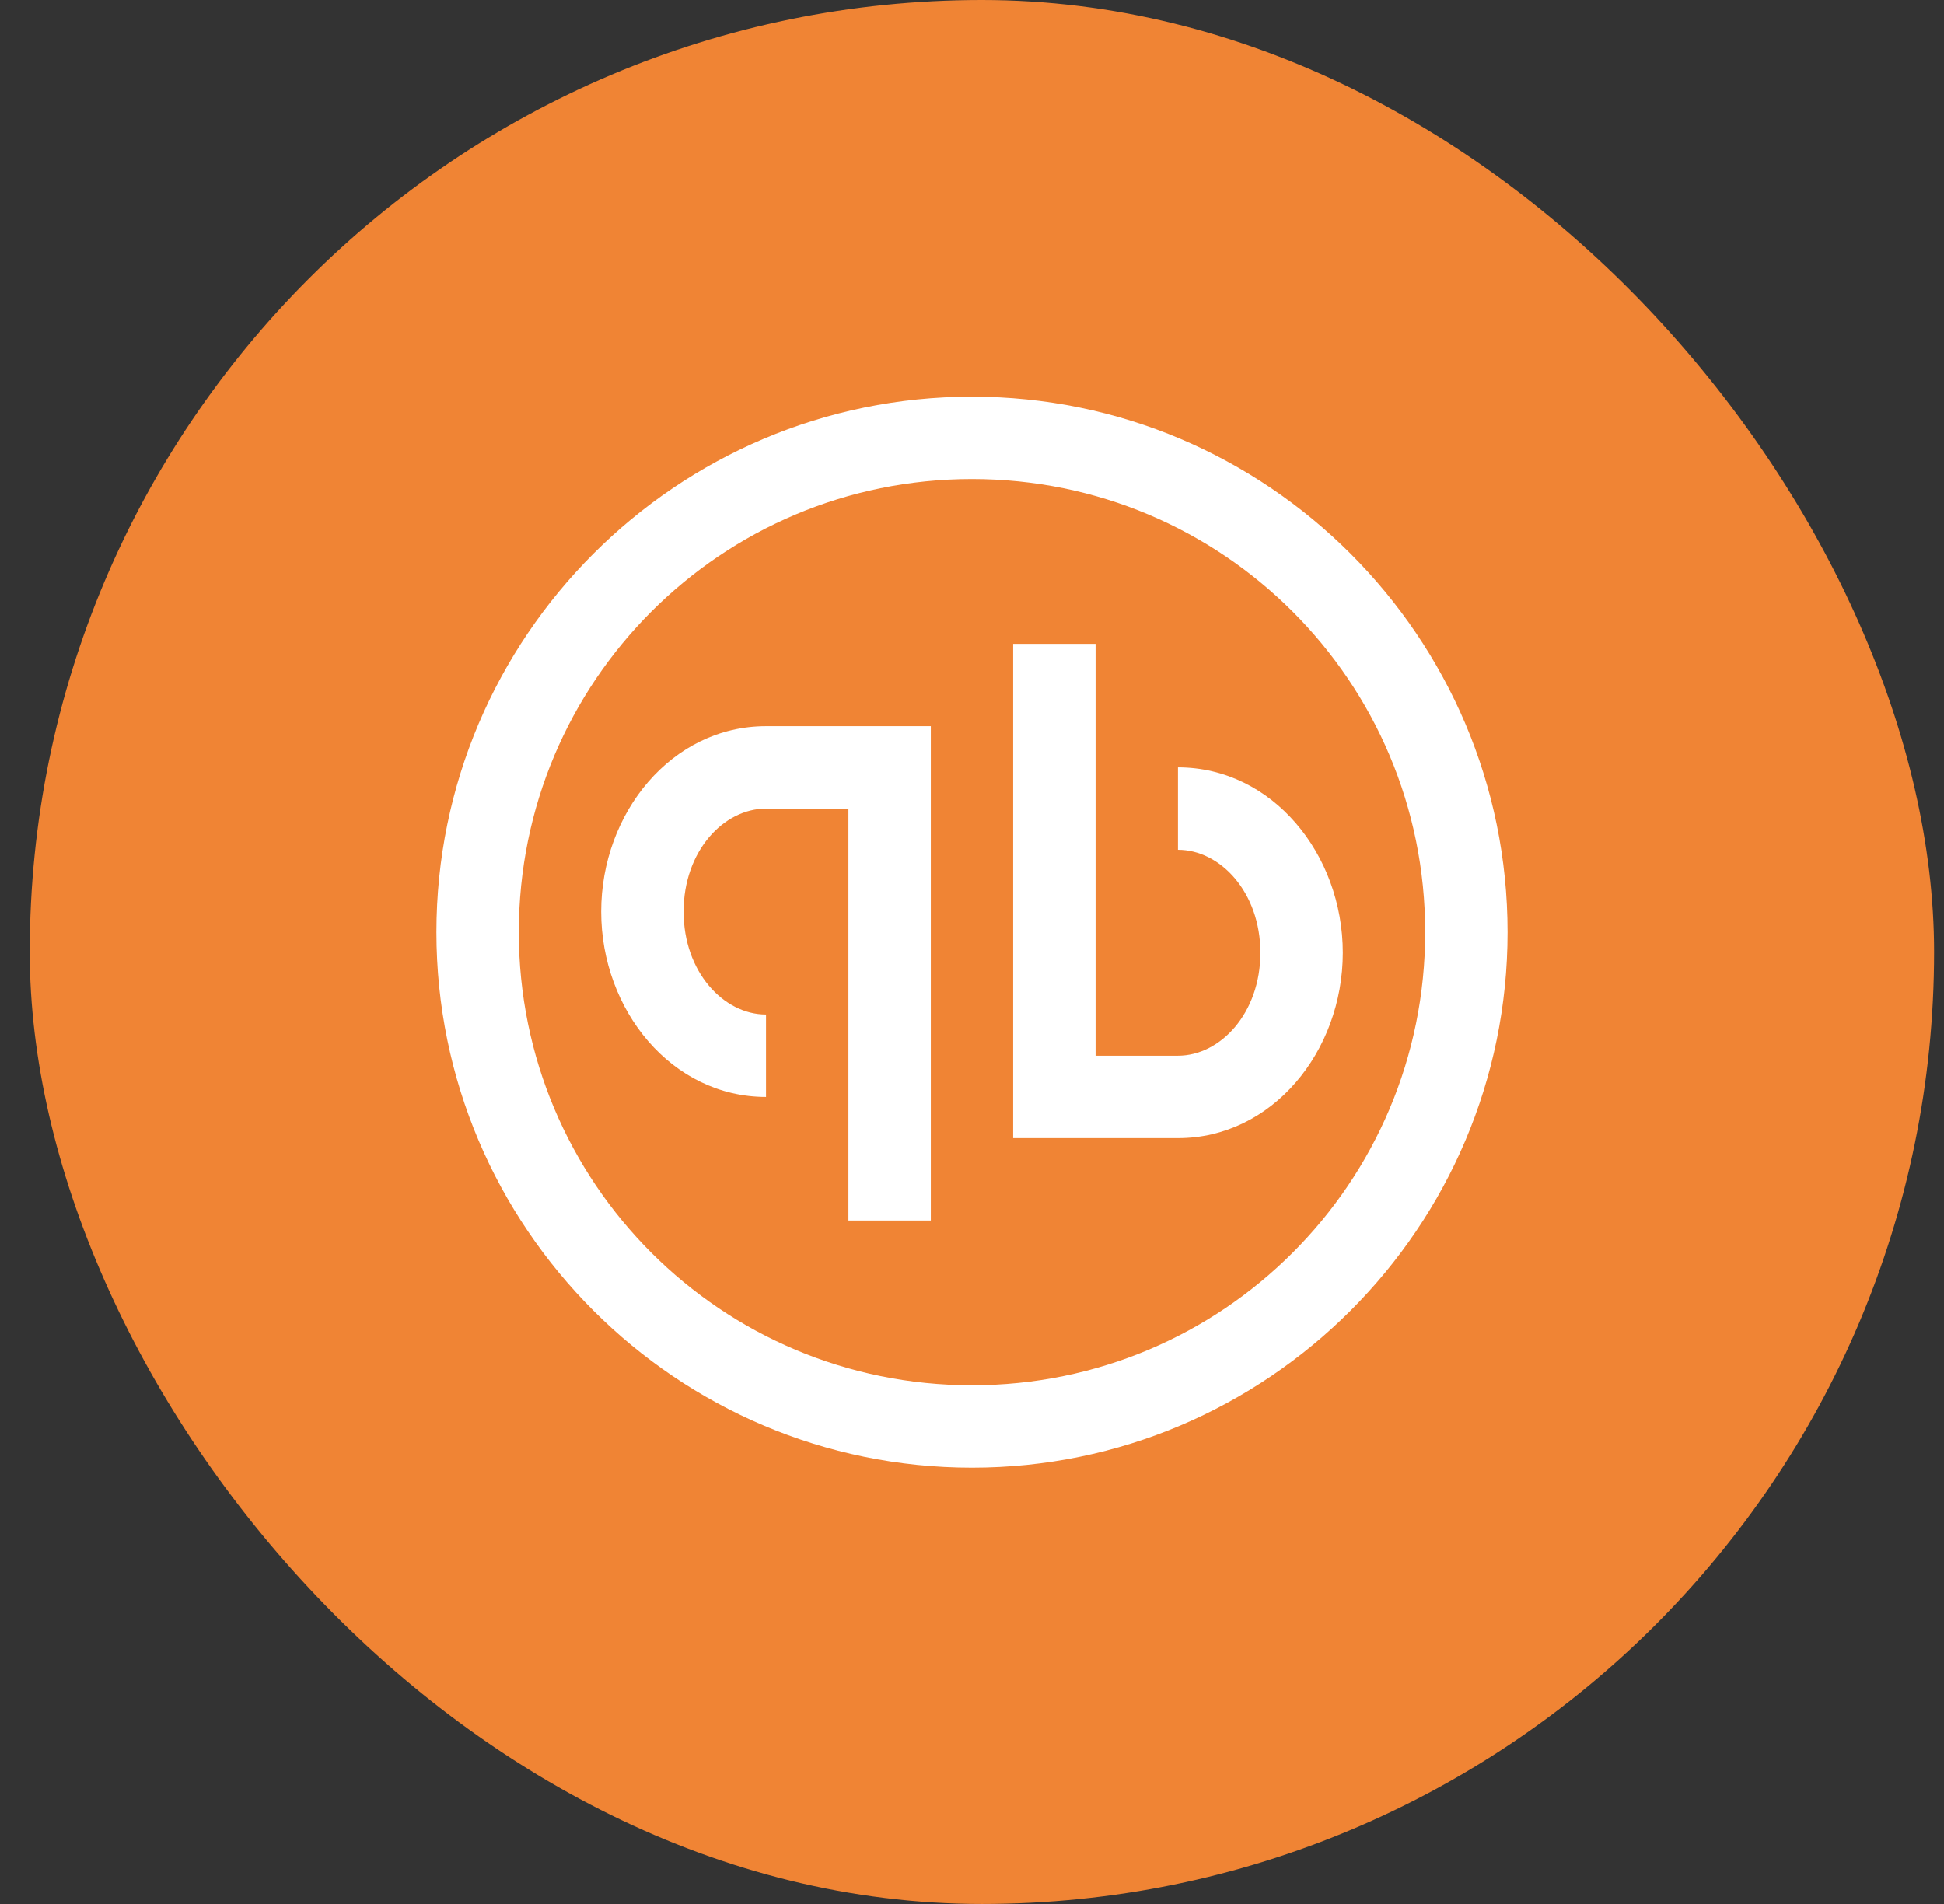
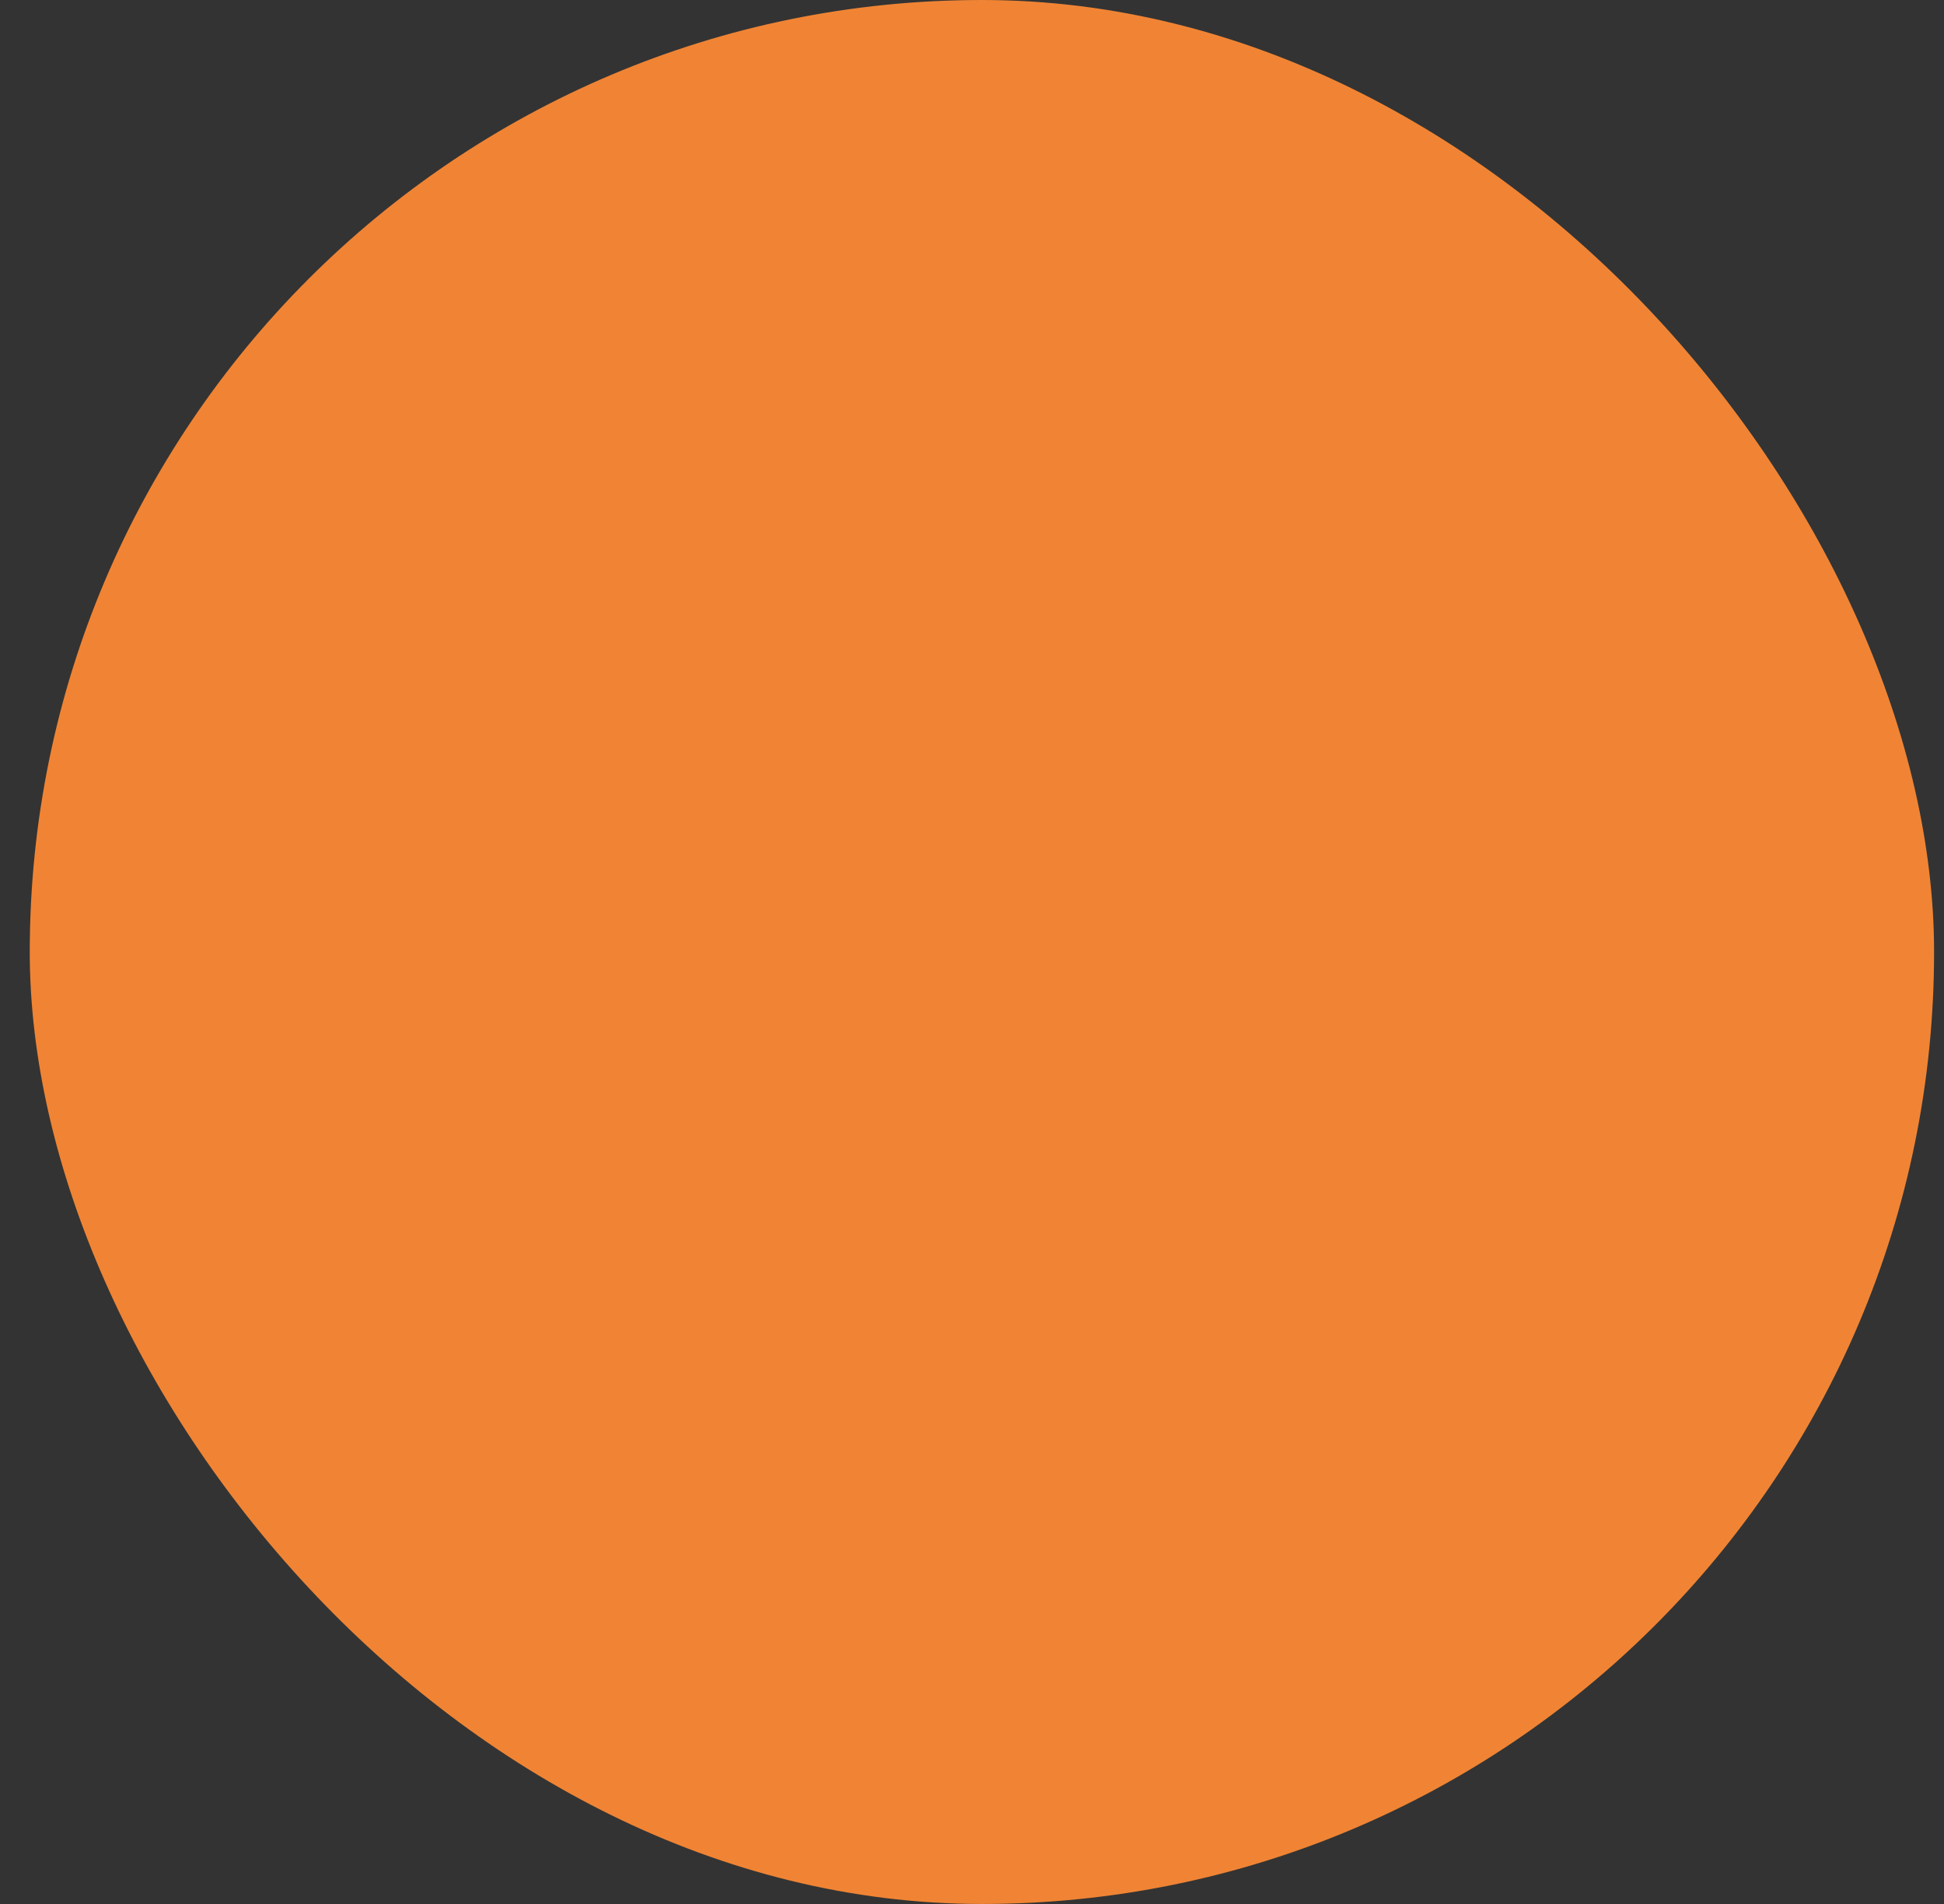
<svg xmlns="http://www.w3.org/2000/svg" width="49" height="48" viewBox="0 0 49 48" fill="none">
  <rect x="0" y="0" width="49" height="48" fill="#333333" stroke="none" />
  <rect x="0.75" width="48" height="48" rx="24" fill="#F08434" />
-   <path d="M24.5 10C17.056 10 11 16.056 11 23.5C11 30.944 17.056 37 24.5 37C31.944 37 38 30.944 38 23.5C38 16.056 31.944 10 24.5 10ZM24.5 12.077C30.821 12.077 35.923 17.179 35.923 23.5C35.923 29.821 30.821 34.923 24.5 34.923C18.179 34.923 13.077 29.821 13.077 23.5C13.077 17.179 18.179 12.077 24.5 12.077ZM25.538 16.231V28.692H27.615H29.692C32.068 28.692 33.846 26.508 33.846 24.019C33.846 21.531 32.068 19.346 29.692 19.346V21.423C30.758 21.423 31.769 22.493 31.769 24.019C31.769 25.546 30.758 26.615 29.692 26.615H27.615V16.231H25.538ZM19.308 18.308C16.932 18.308 15.154 20.492 15.154 22.981C15.154 25.469 16.932 27.654 19.308 27.654V25.577C18.242 25.577 17.231 24.507 17.231 22.981C17.231 21.454 18.242 20.385 19.308 20.385H21.385V30.769H23.462V18.308H22.423H21.385H19.308Z" fill="white" />
</svg>